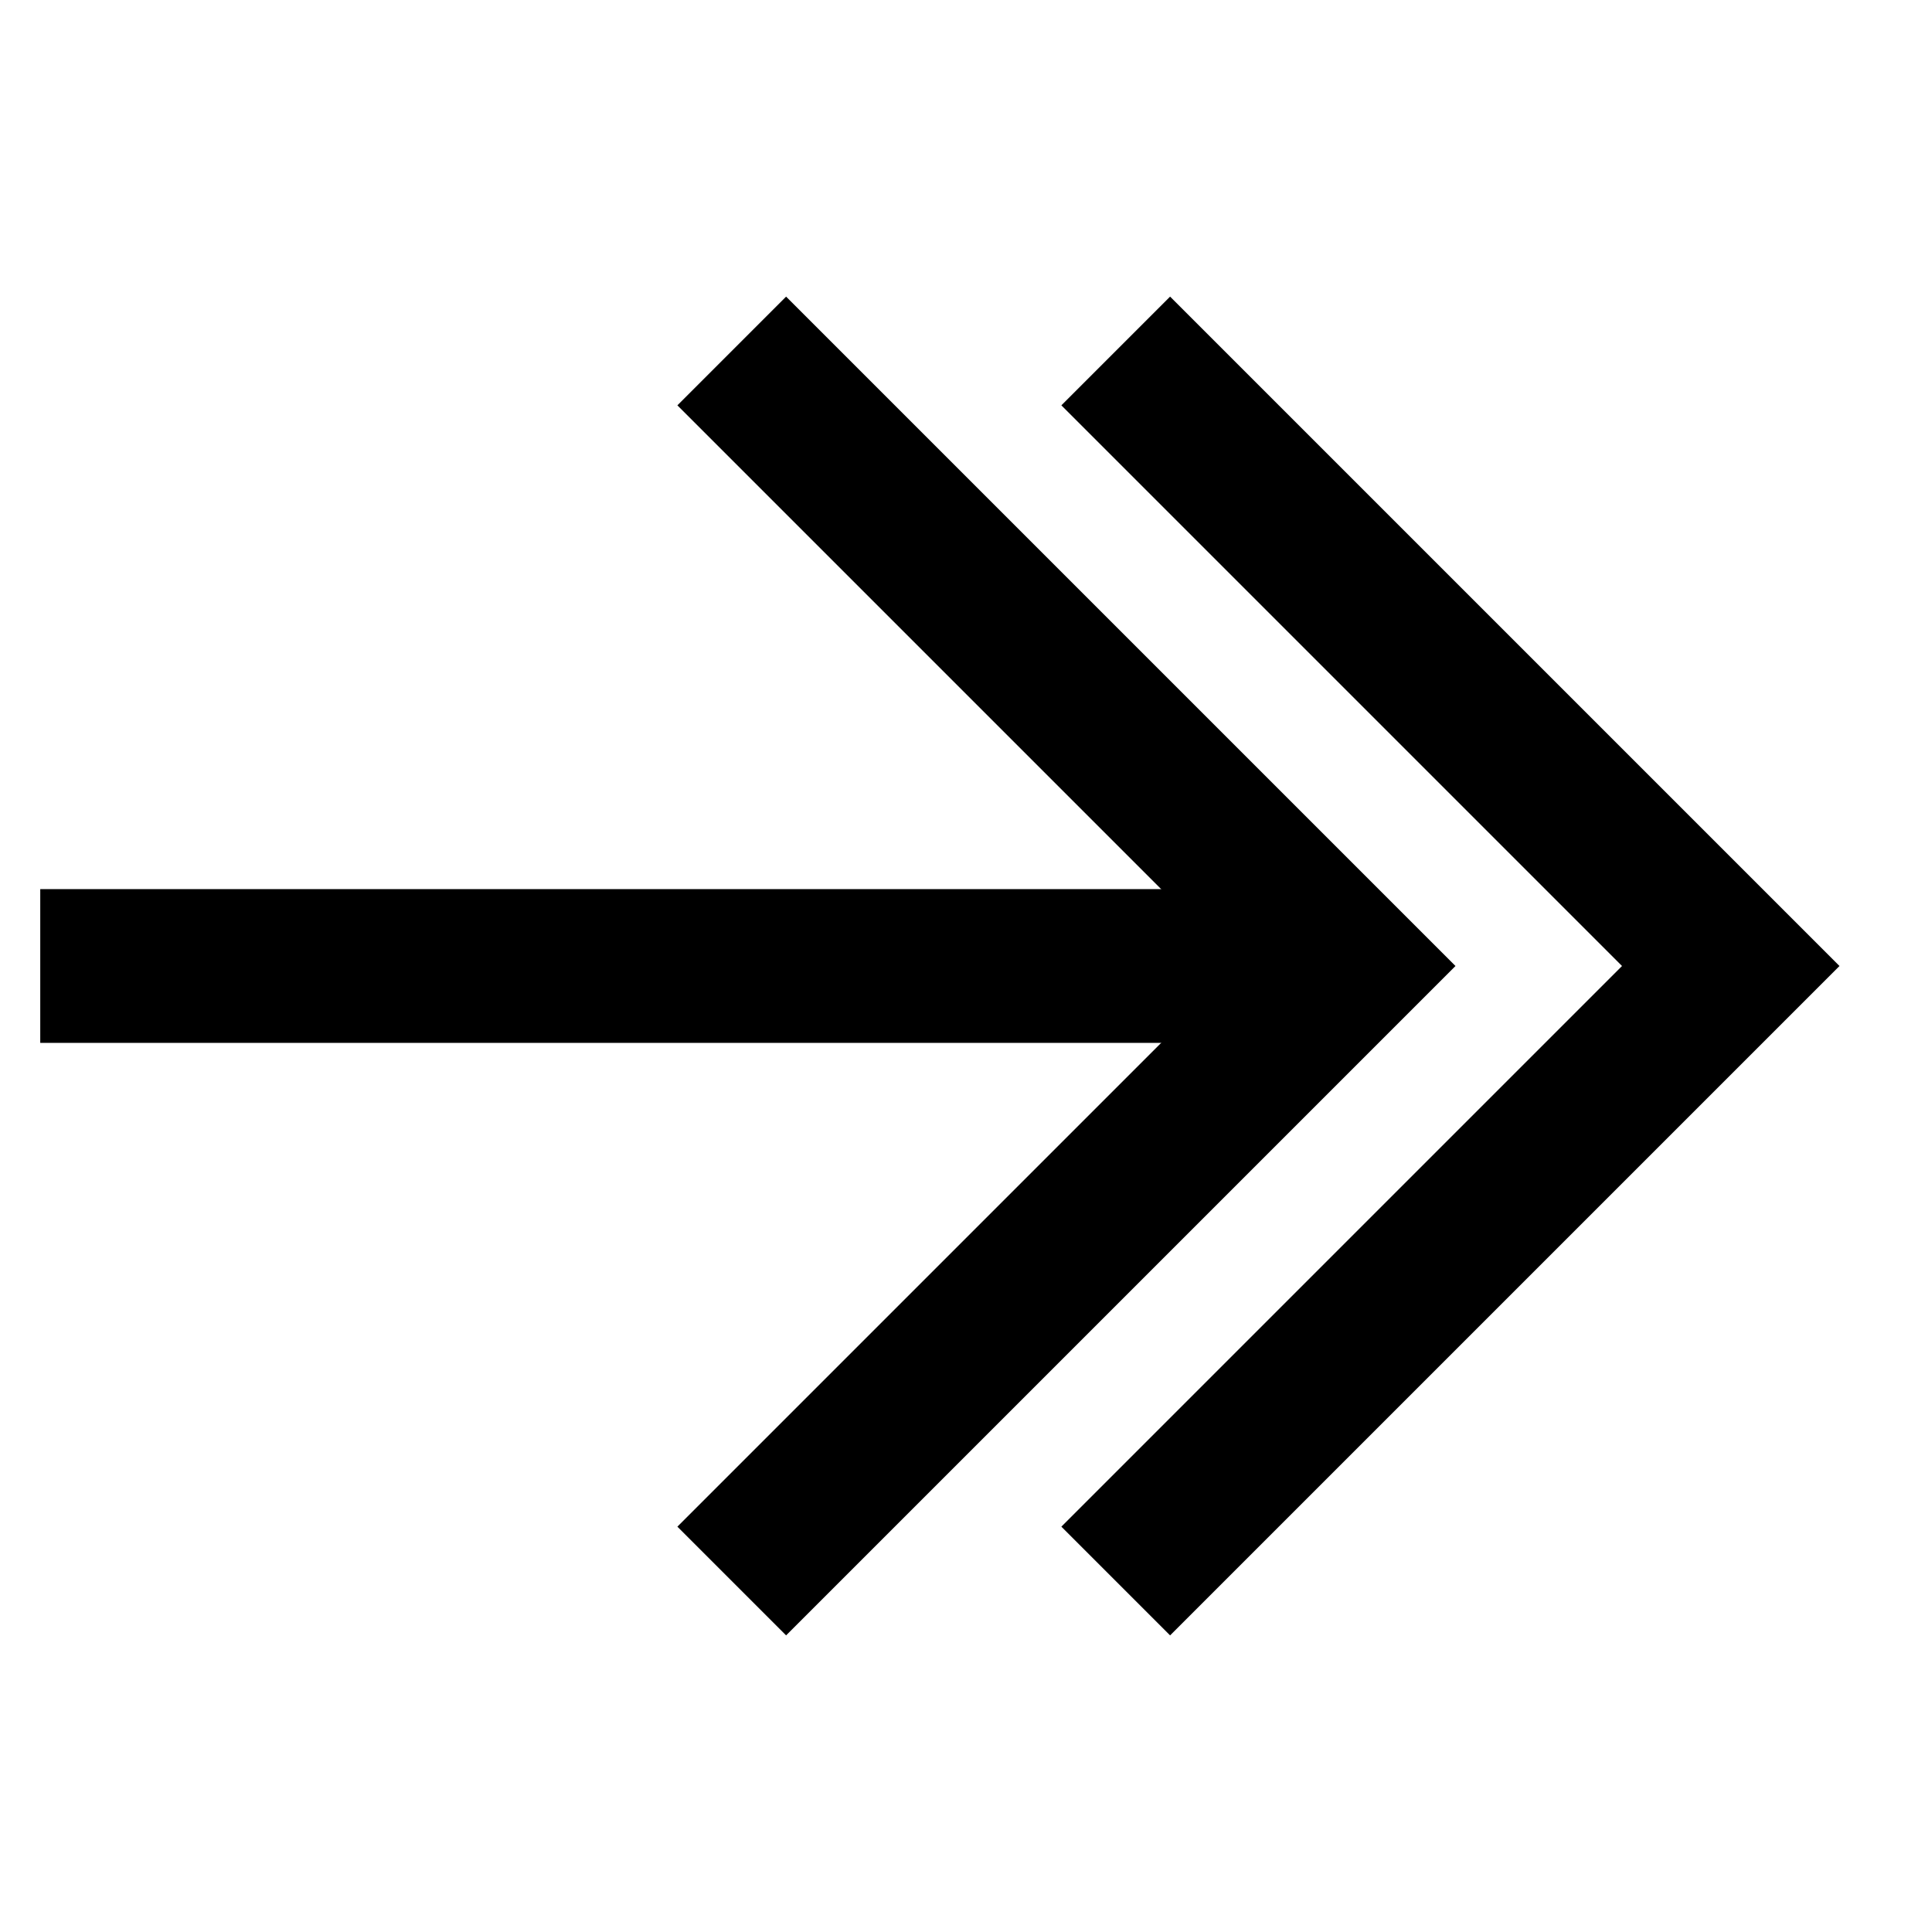
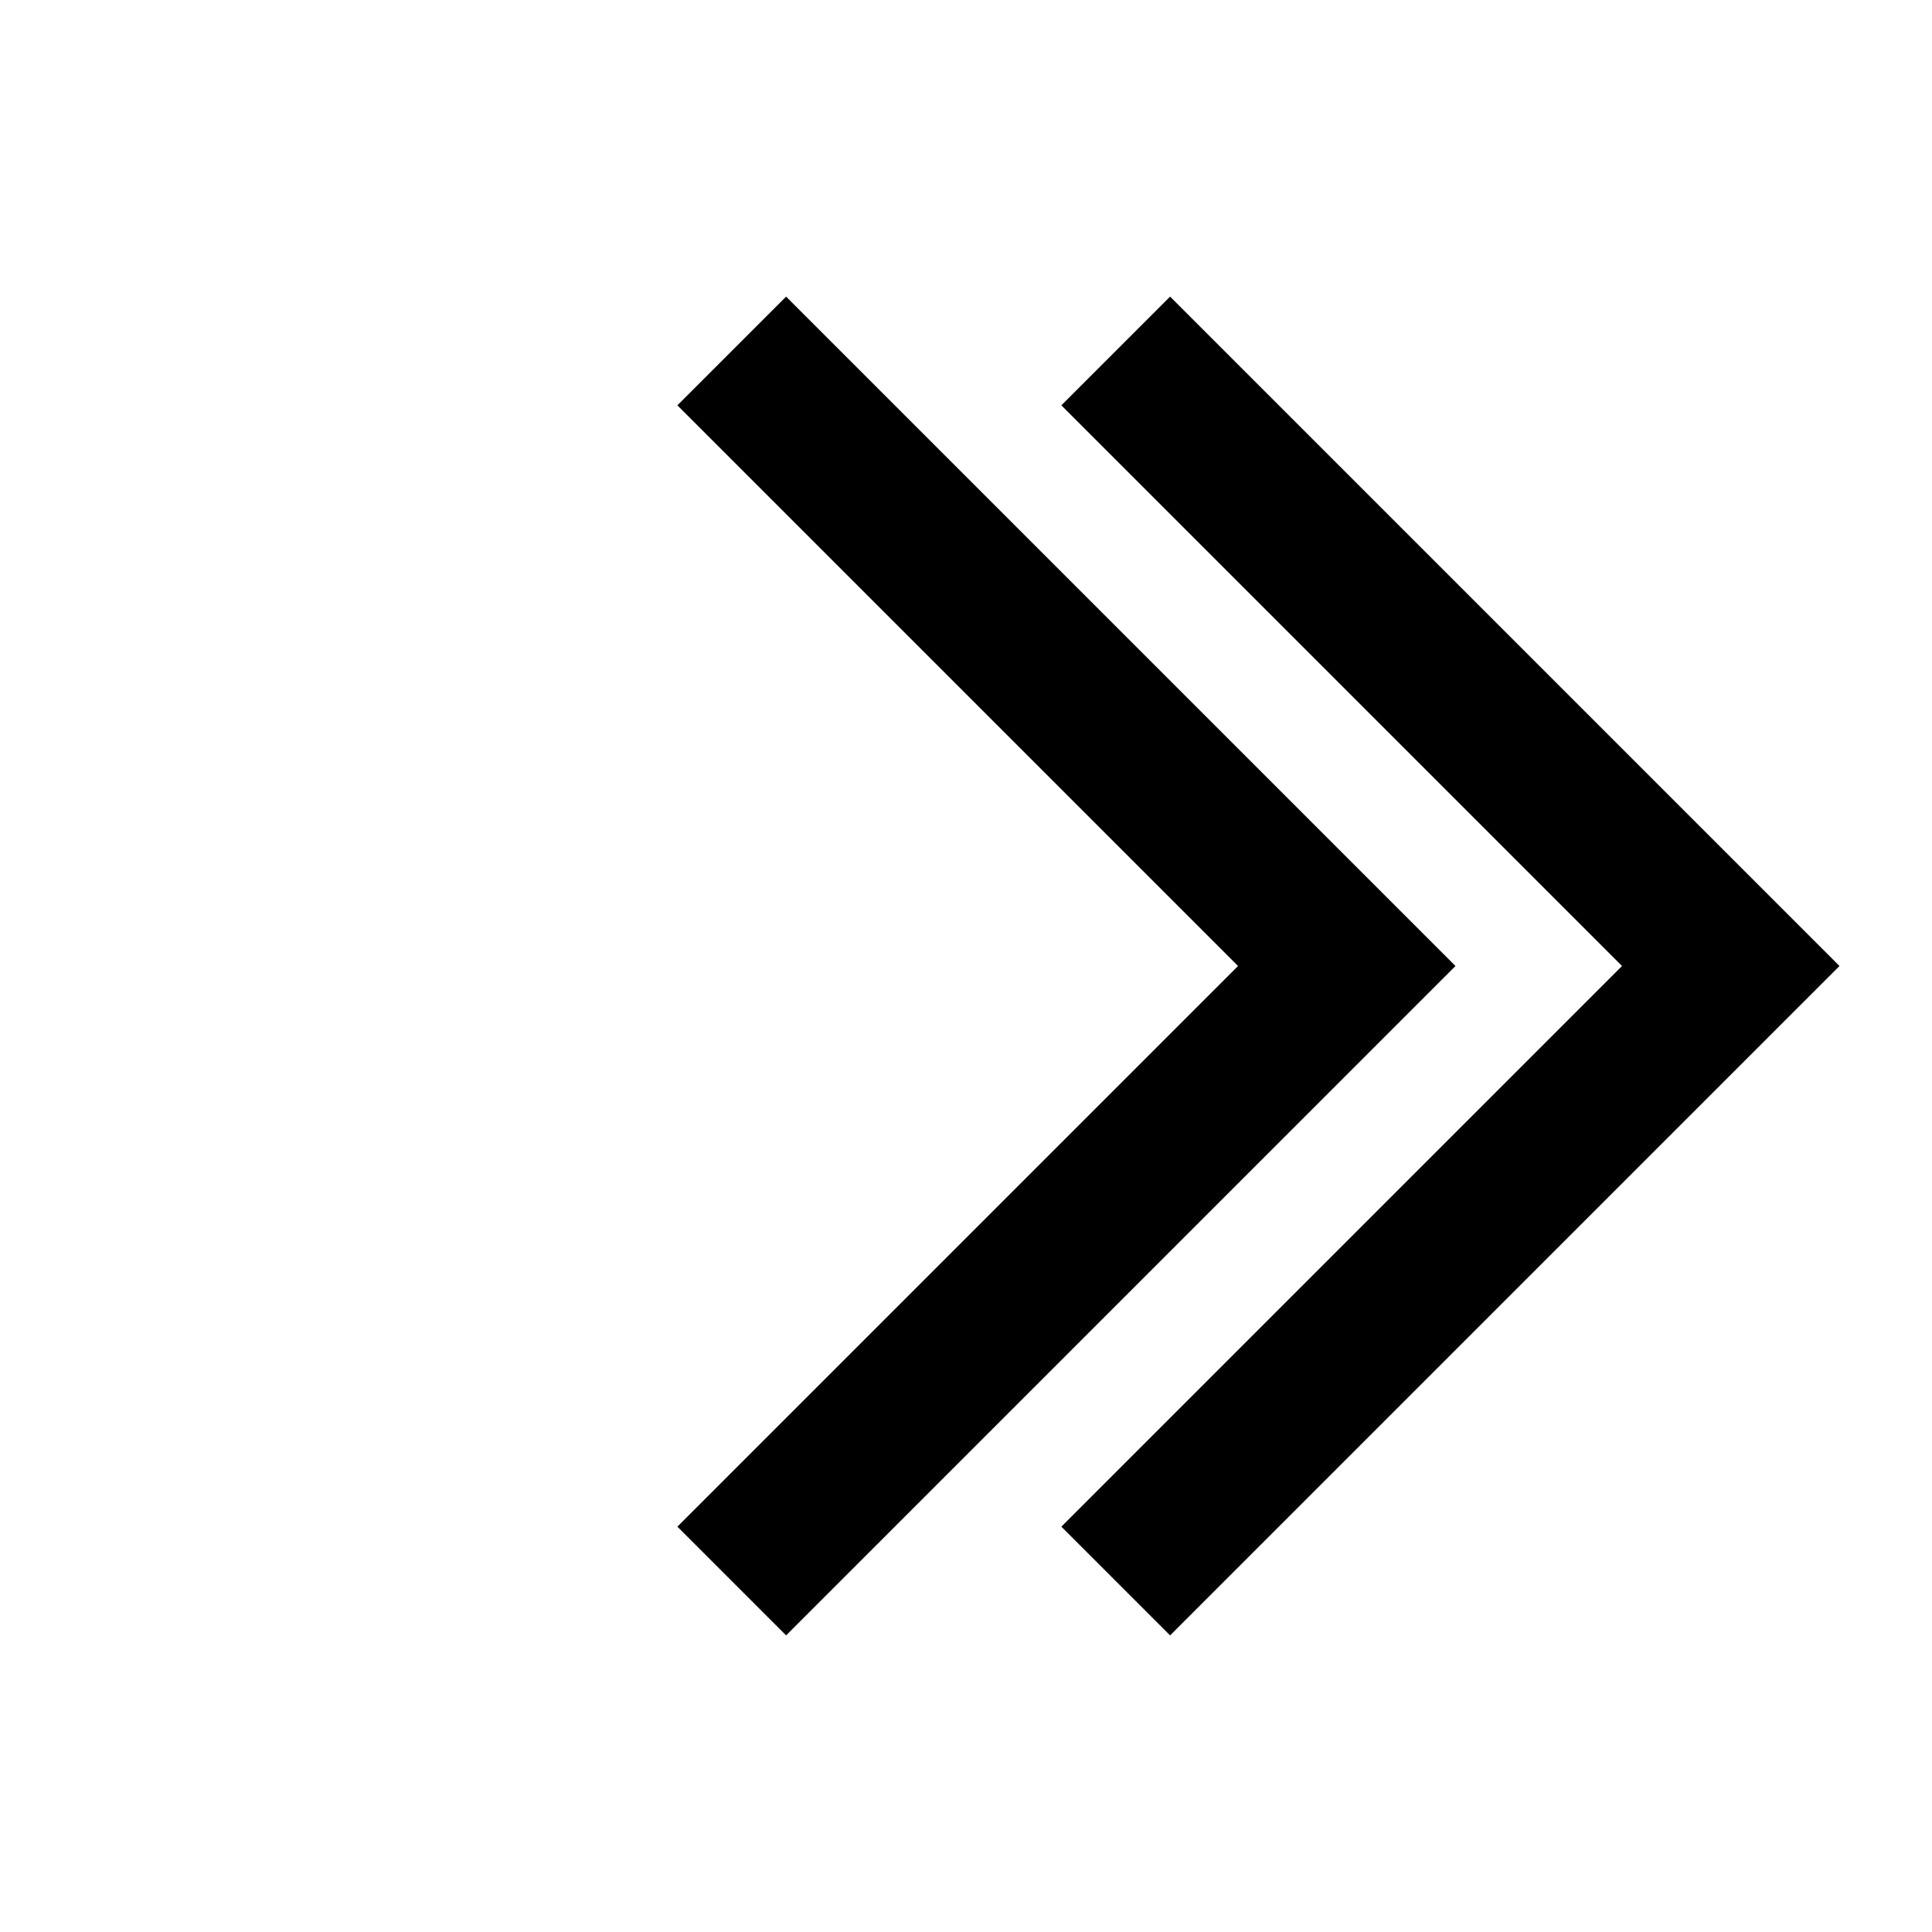
<svg xmlns="http://www.w3.org/2000/svg" id="Layer_1" data-name="Layer 1" viewBox="0 0 24 24">
  <defs>
    <style>.cls-1{fill:none;stroke:#000;stroke-miterlimit:10;stroke-width:1.91px;}</style>
  </defs>
-   <line class="cls-1" x1="15.77" y1="12" x2="0.5" y2="12" />
  <polyline class="cls-1" points="13.86 4.36 21.5 12 13.86 19.64" />
  <polyline class="cls-1" points="9.09 4.36 16.73 12 9.09 19.64" />
</svg>